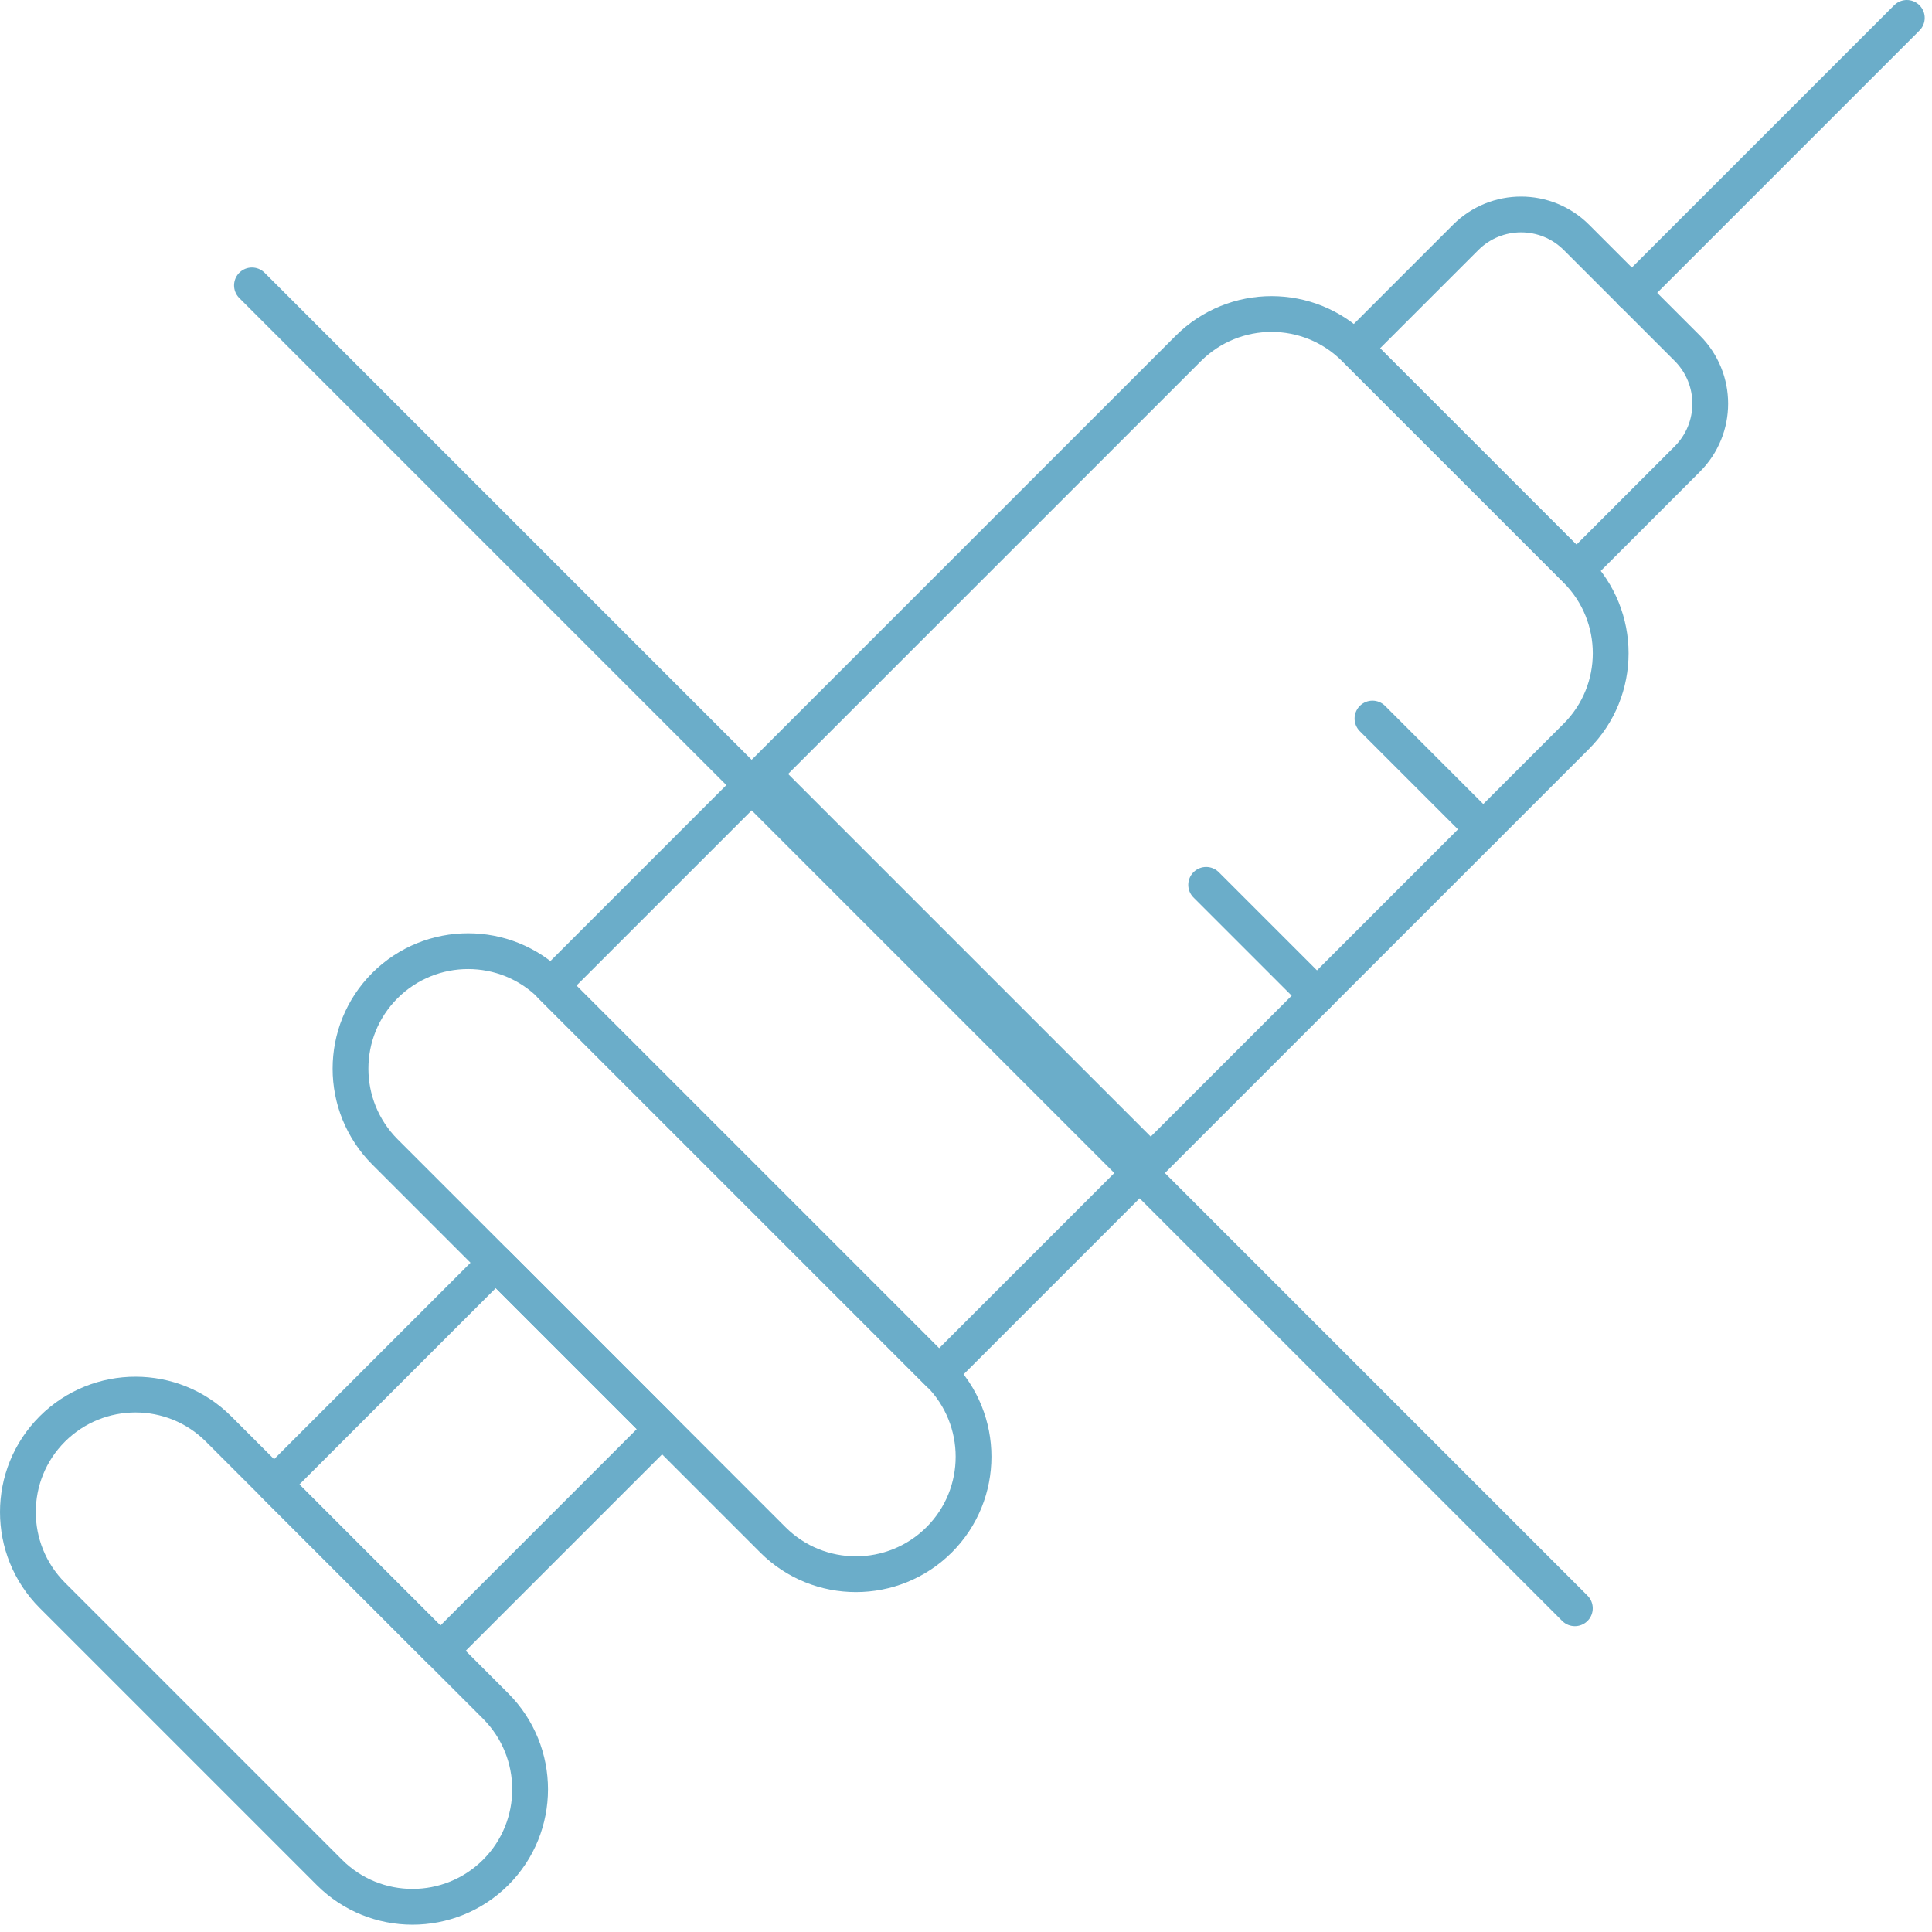
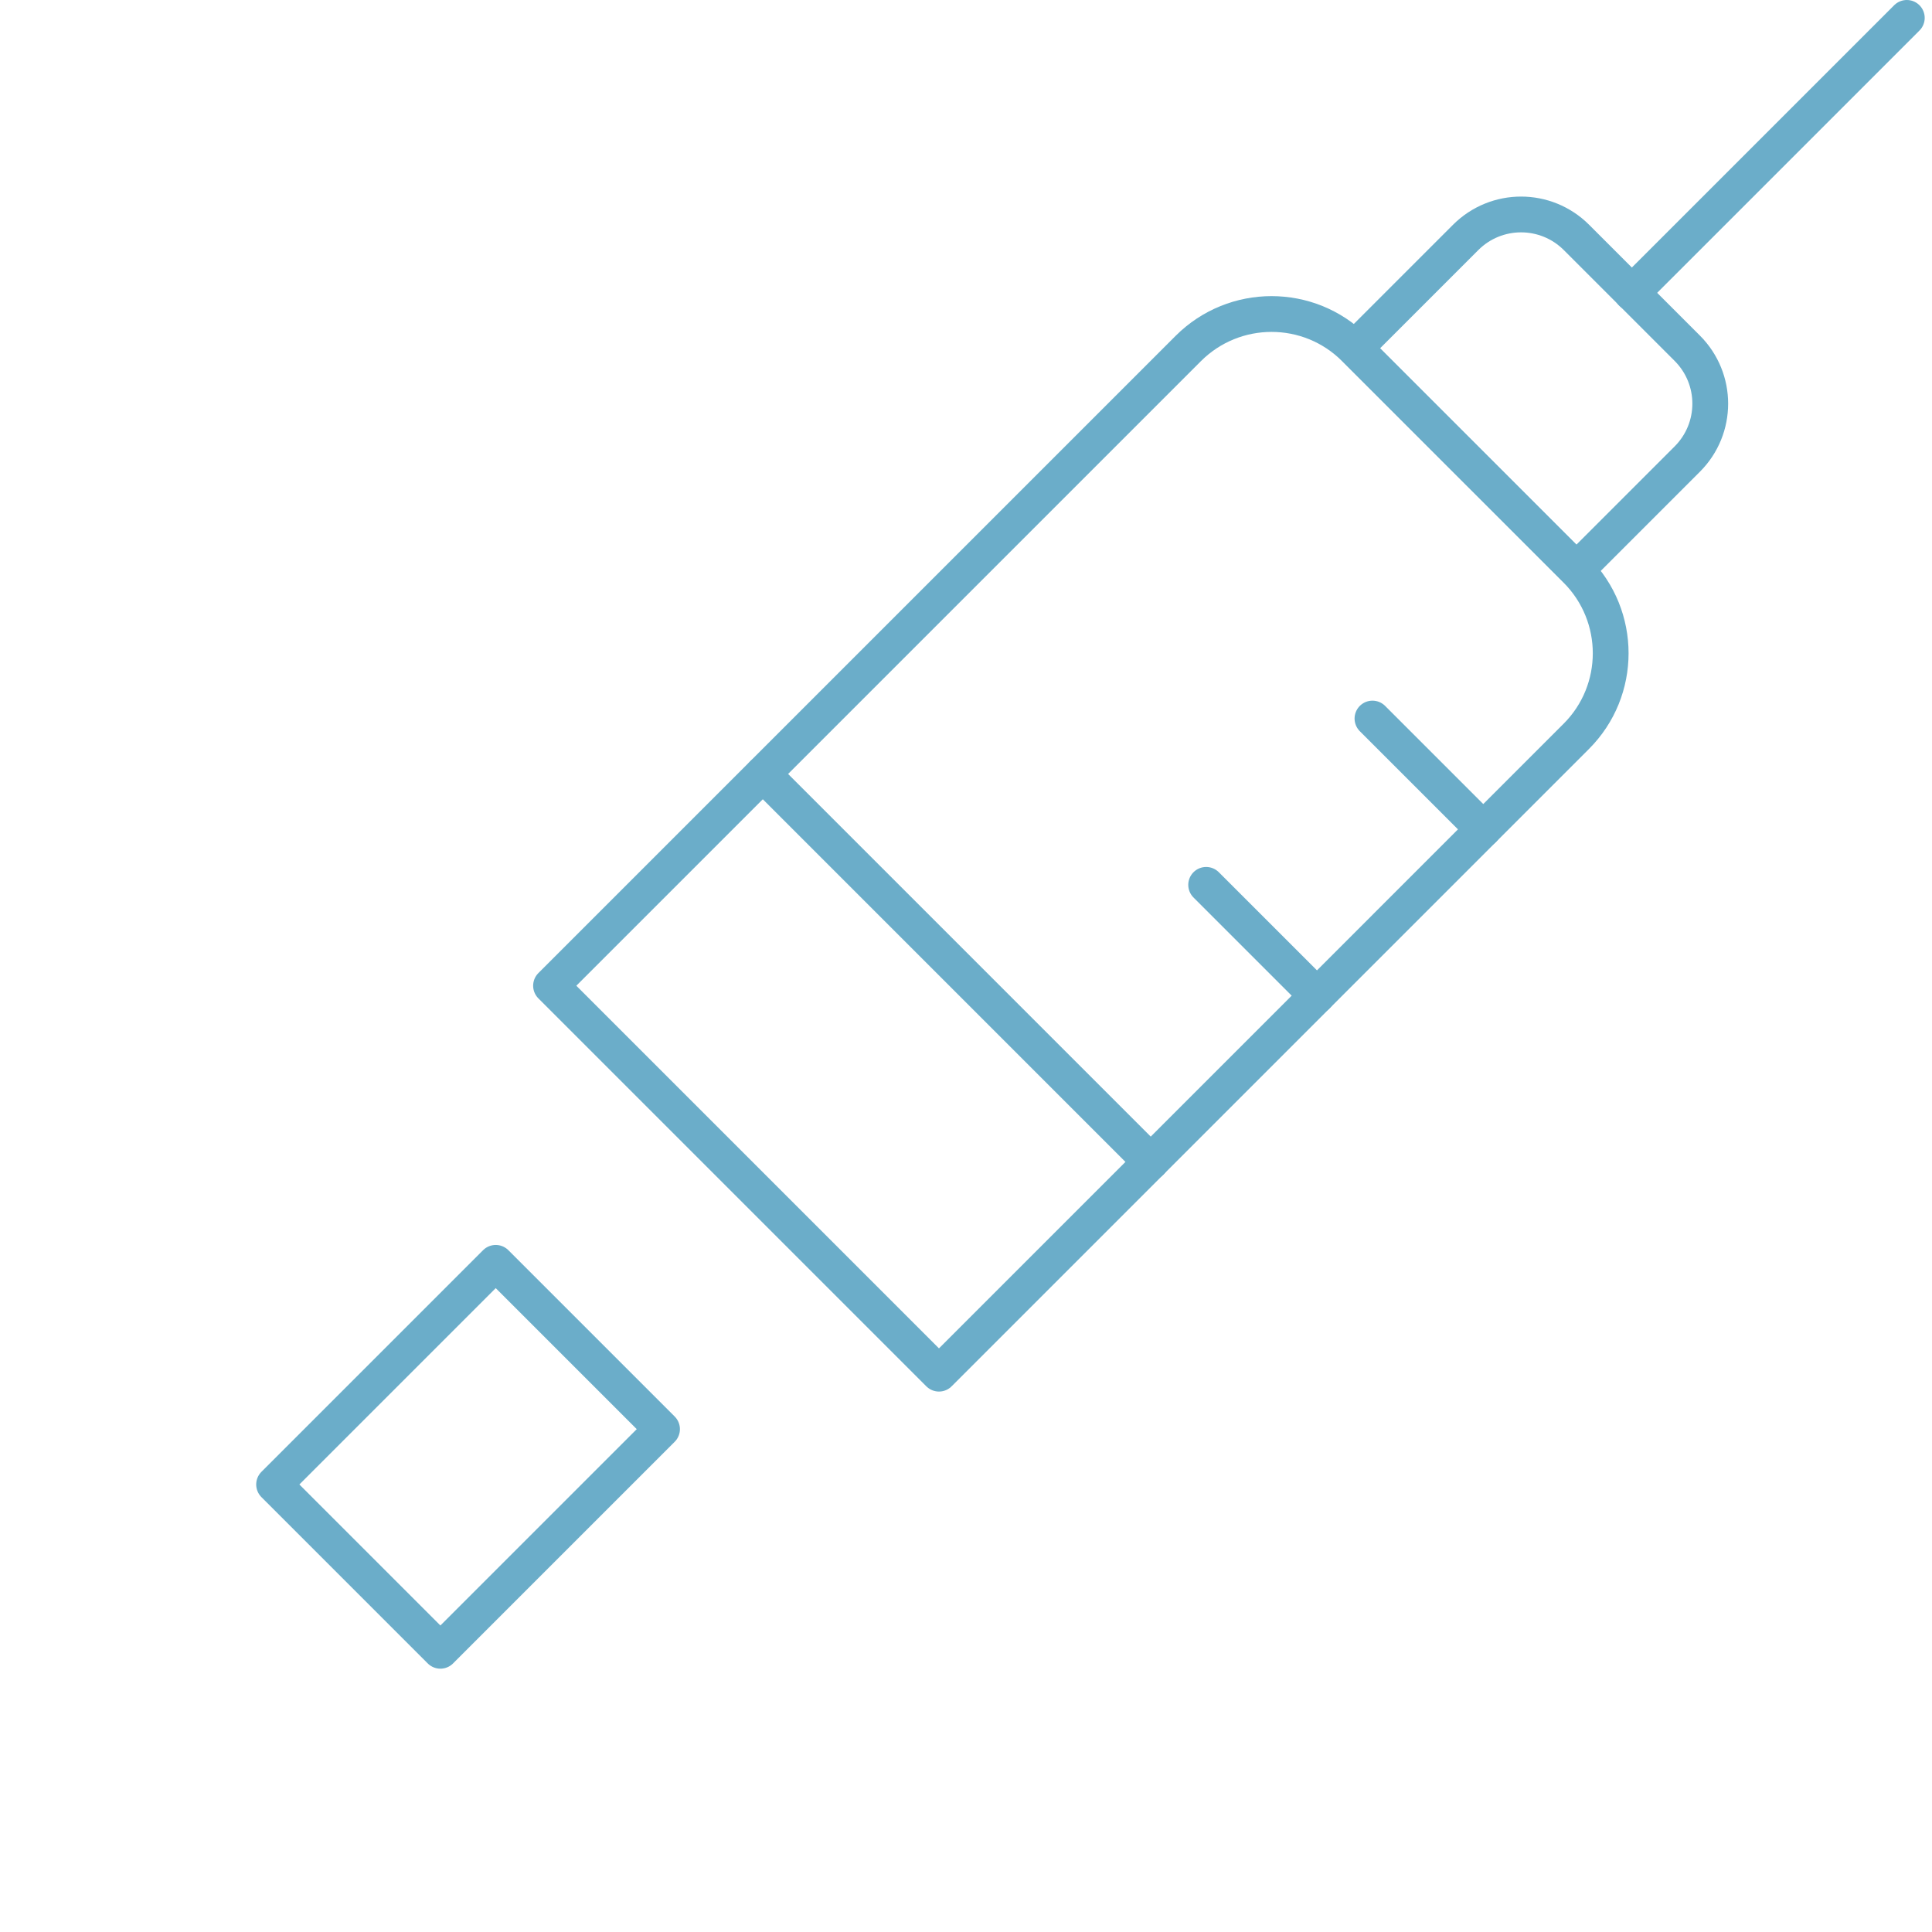
<svg xmlns="http://www.w3.org/2000/svg" width="135" height="135" viewBox="0 0 135 135" fill="none">
-   <path d="M3.654 111.472L23.018 130.836C26.223 134.041 31.422 134.041 34.638 130.836C37.843 127.631 37.843 122.432 34.638 119.216L15.274 99.852C12.069 96.647 6.87 96.647 3.654 99.852C0.449 103.056 0.449 108.256 3.654 111.472Z" stroke="#6BADC9" stroke-width="2.5" stroke-linecap="round" stroke-linejoin="round" />
-   <path d="M19.152 103.729L30.773 115.35L46.26 99.863L34.639 88.242L19.152 103.729Z" stroke="#6BADC9" stroke-width="2.5" stroke-linecap="round" stroke-linejoin="round" />
+   <path d="M19.152 103.729L30.773 115.35L46.26 99.863L34.639 88.242L19.152 103.729" stroke="#6BADC9" stroke-width="2.5" stroke-linecap="round" stroke-linejoin="round" />
  <path d="M94.67 24.334L110.157 39.821L117.9 32.078C120.04 29.937 120.04 26.475 117.9 24.334L110.157 16.591C108.016 14.451 104.554 14.451 102.413 16.591L94.67 24.334Z" stroke="#6BADC9" stroke-width="2.5" stroke-linecap="round" stroke-linejoin="round" />
  <path d="M38.504 68.878L65.611 95.986L110.144 51.453C113.349 48.248 113.349 43.048 110.144 39.832L94.657 24.346C91.452 21.141 86.253 21.141 83.037 24.346L38.504 68.878Z" stroke="#6BADC9" stroke-width="2.5" stroke-linecap="round" stroke-linejoin="round" />
-   <path d="M26.896 80.488L54.003 107.595C57.208 110.8 62.408 110.8 65.624 107.595C68.829 104.39 68.829 99.19 65.624 95.974L38.517 68.867C35.312 65.662 30.112 65.662 26.896 68.867C23.691 72.072 23.691 77.272 26.896 80.488Z" stroke="#6BADC9" stroke-width="2.5" stroke-linecap="round" stroke-linejoin="round" />
  <path d="M114.021 20.468L133.24 1.25" stroke="#6BADC9" stroke-width="2.5" stroke-linecap="round" stroke-linejoin="round" />
  <path d="M103.646 57.953L95.902 50.209" stroke="#6BADC9" stroke-width="2.5" stroke-linecap="round" stroke-linejoin="round" />
  <path d="M92.025 69.573L84.281 61.83" stroke="#6BADC9" stroke-width="2.5" stroke-linecap="round" stroke-linejoin="round" />
  <path d="M80.414 81.194L53.307 54.086" stroke="#6BADC9" stroke-width="2.5" stroke-linecap="round" stroke-linejoin="round" />
-   <path d="M17.605 19.942L110.044 112.38" stroke="#6BADC9" stroke-width="2.5" stroke-linecap="round" stroke-linejoin="round" />
</svg>